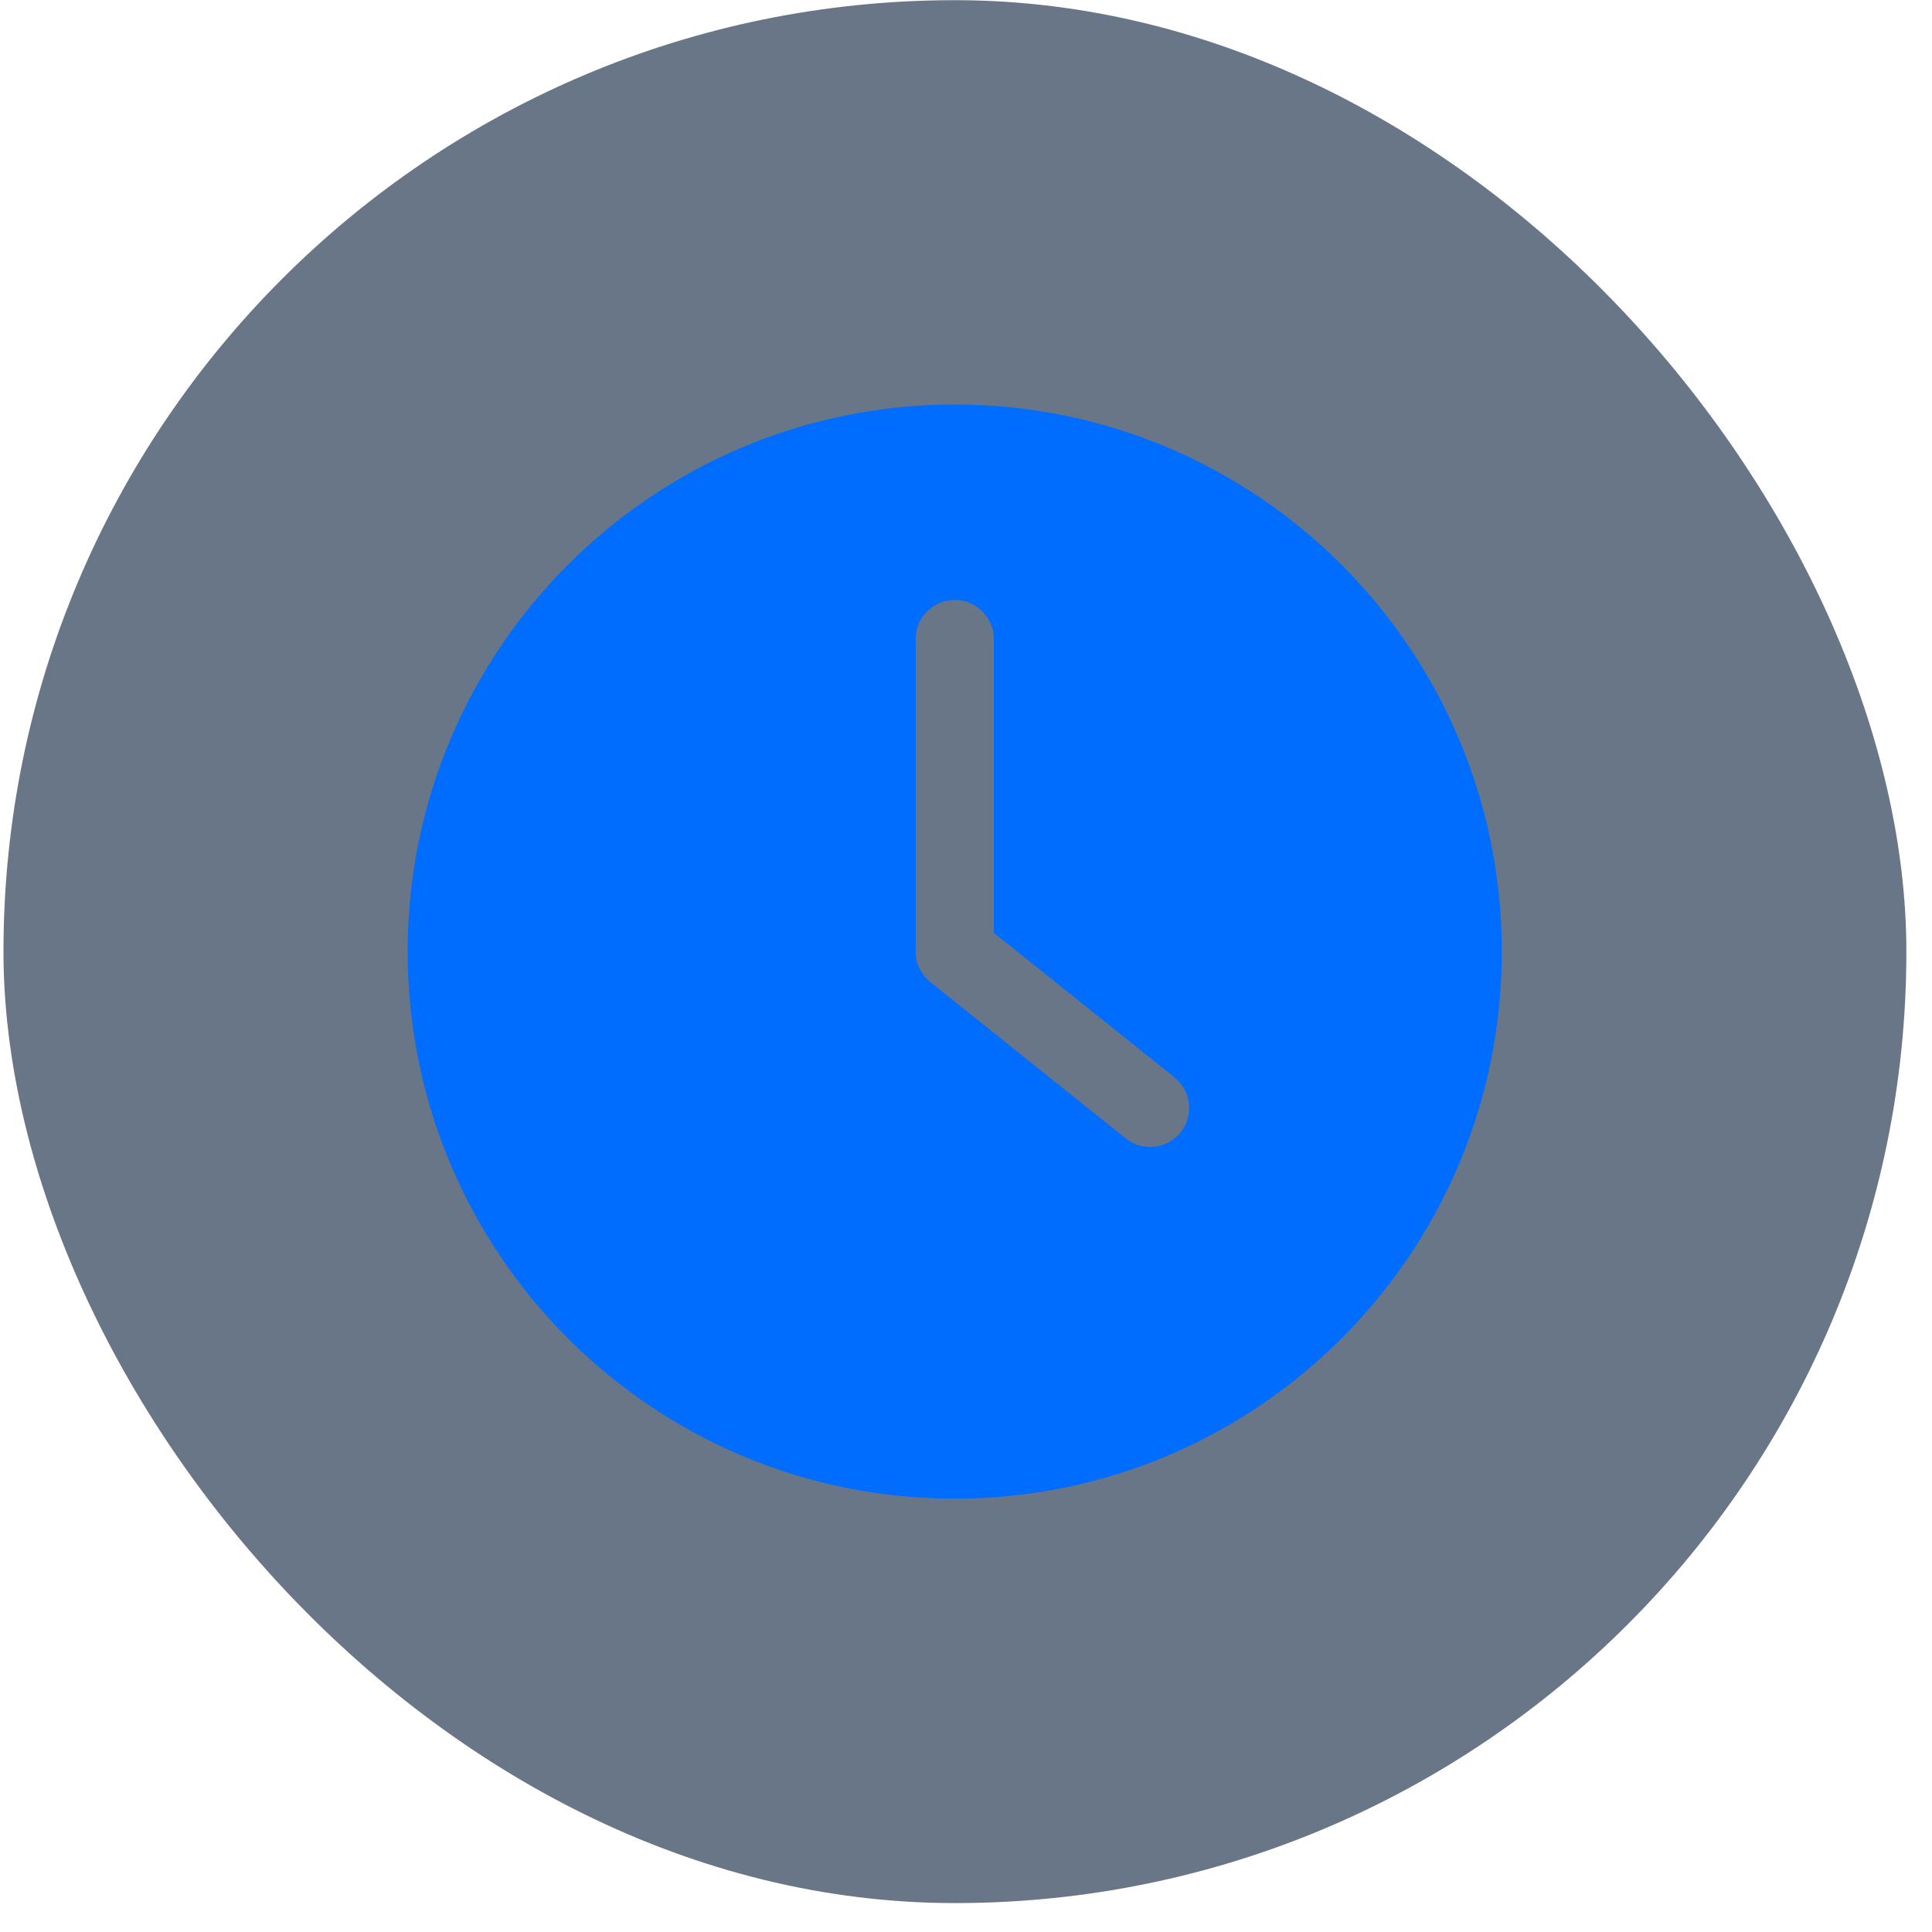
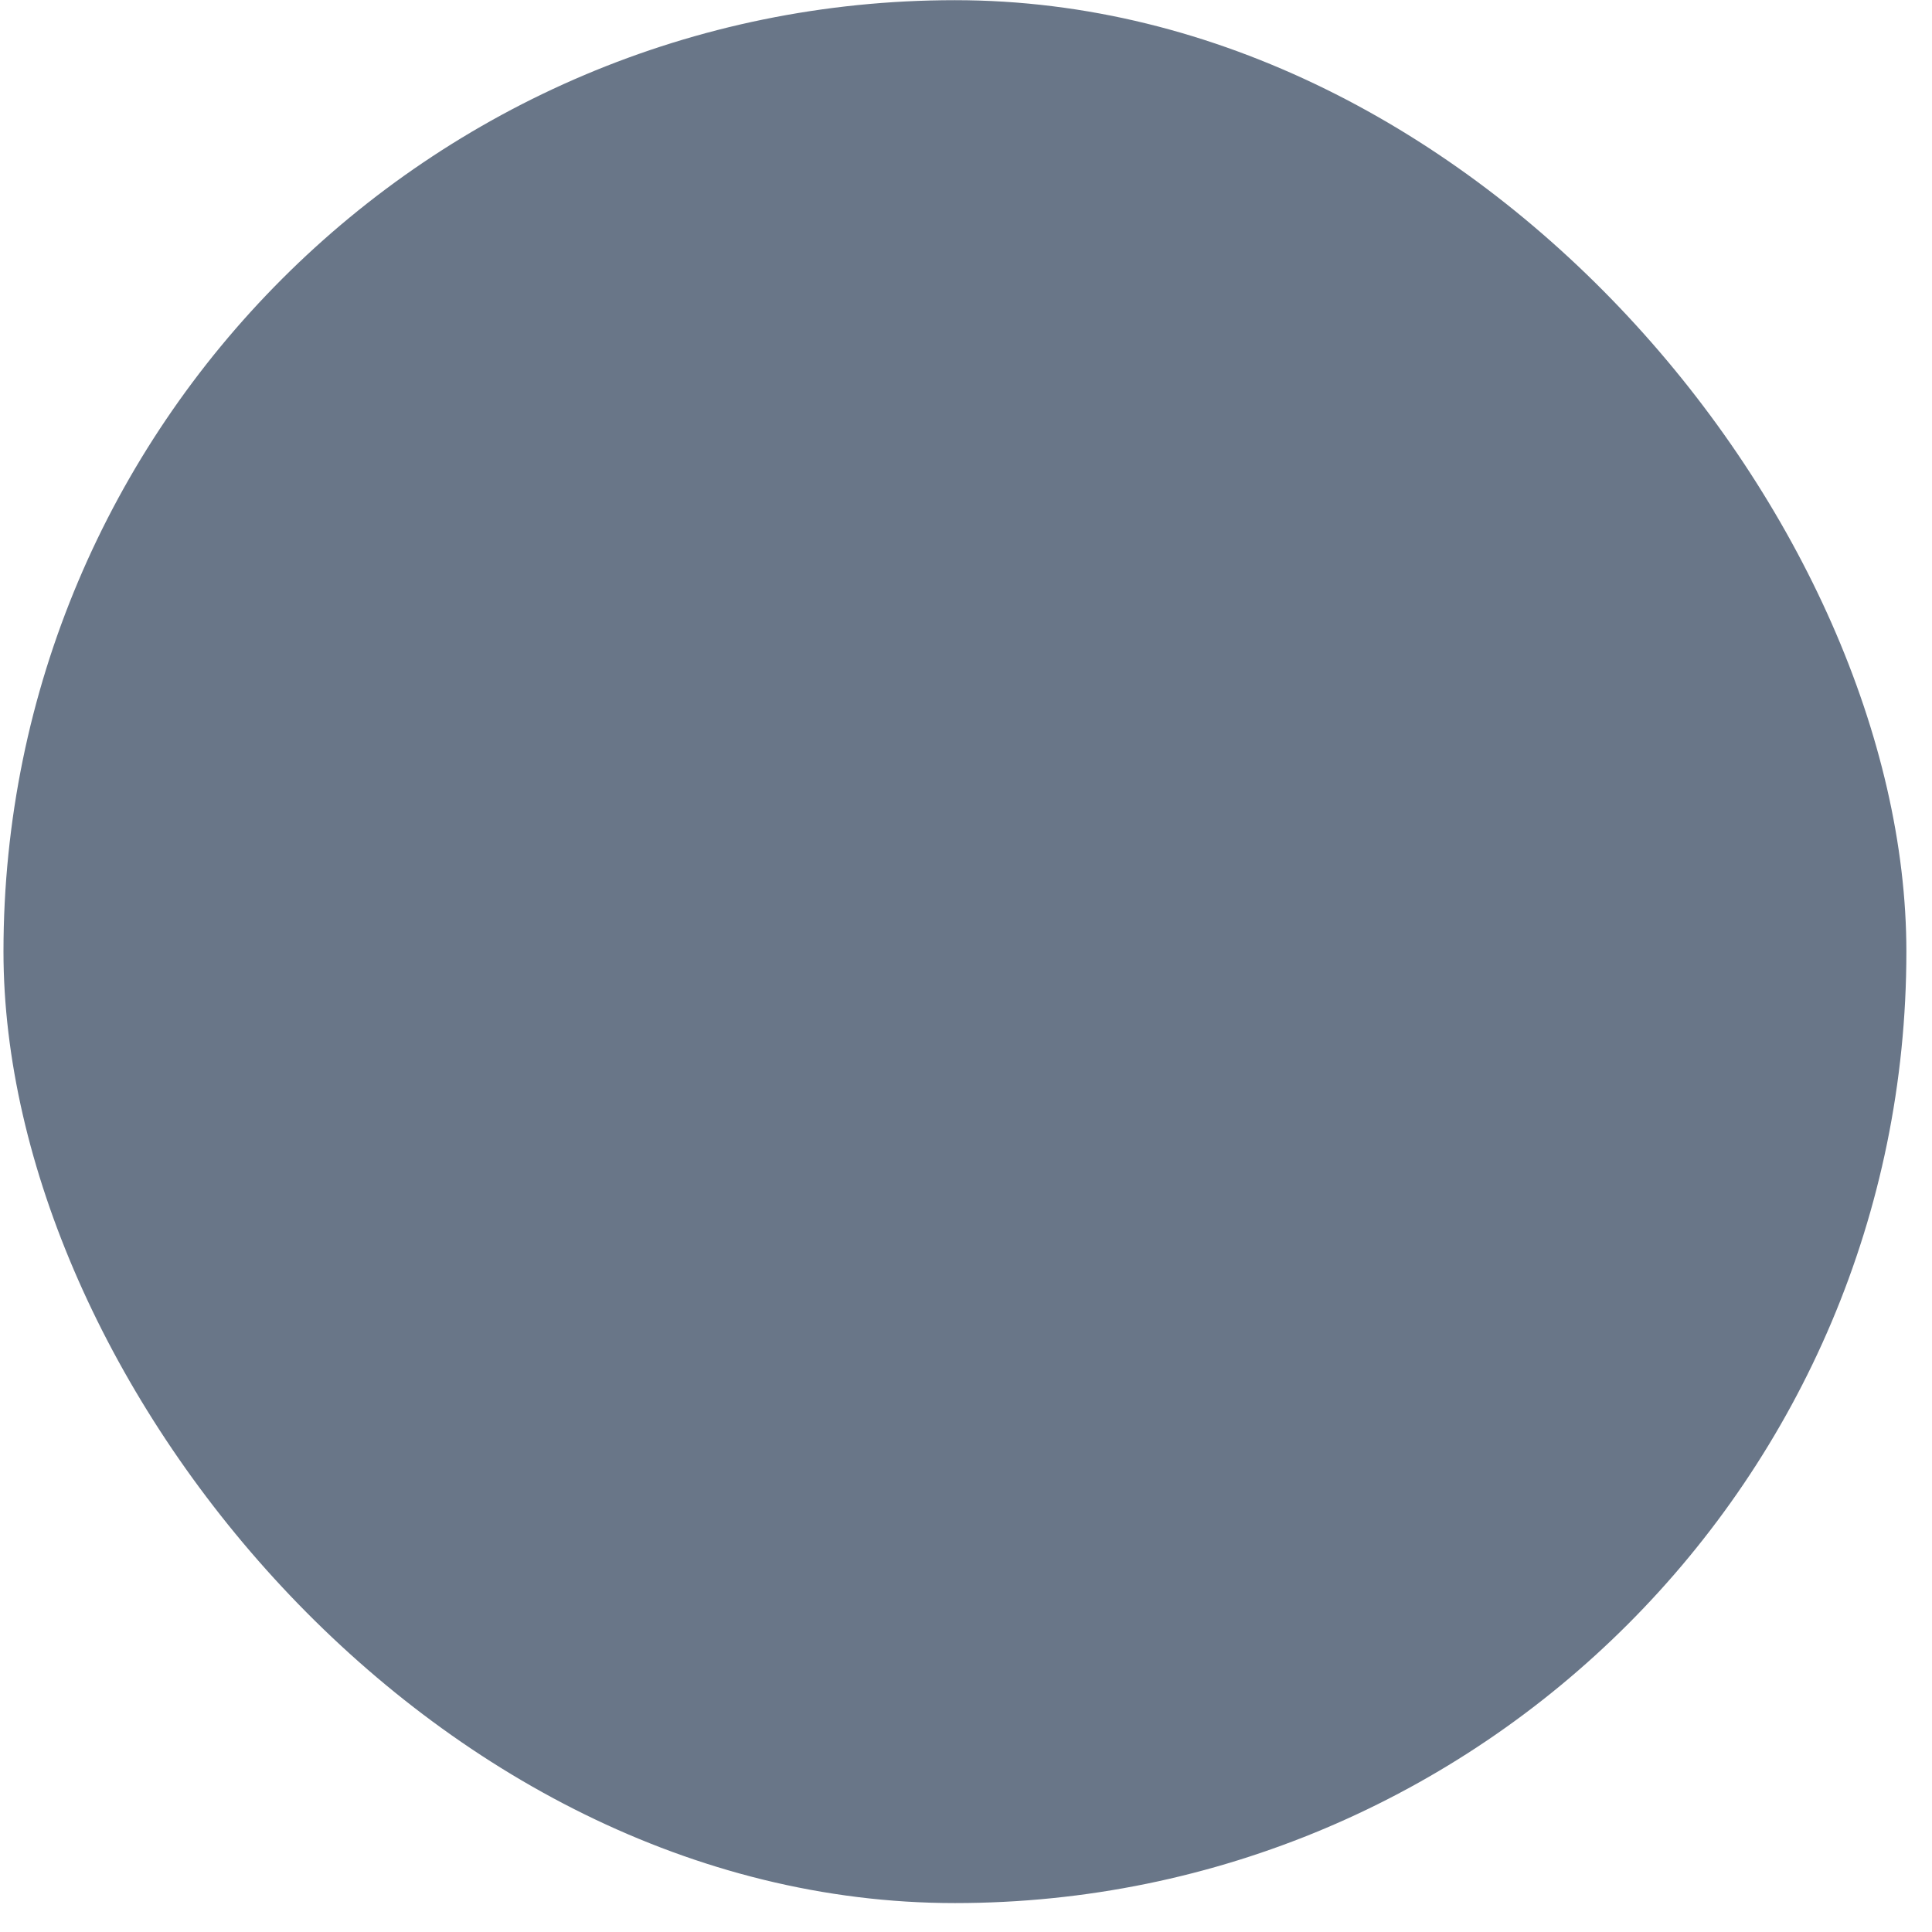
<svg xmlns="http://www.w3.org/2000/svg" width="65" height="65" viewBox="0 0 65 65" fill="none">
  <rect x="0.117" y="0.006" width="64.021" height="64.021" rx="32.01" fill="#0D2340" fill-opacity="0.62" />
  <g clip-path="url(#clip0_648_9673)">
-     <path d="M32.121 50.421C42.284 50.421 50.527 42.178 50.527 32.015C50.527 21.853 42.284 13.609 32.121 13.609C21.958 13.609 13.715 21.853 13.715 32.015C13.715 42.178 21.958 50.421 32.121 50.421ZM30.806 21.498C30.806 20.774 31.398 20.183 32.121 20.183C32.844 20.183 33.436 20.774 33.436 21.498V31.384L39.516 36.249C40.081 36.702 40.173 37.531 39.72 38.096C39.463 38.418 39.082 38.589 38.694 38.589C38.405 38.589 38.116 38.497 37.873 38.3L31.299 33.041C30.99 32.791 30.806 32.416 30.806 32.015V21.498H30.806Z" fill="#006DFF" />
-   </g>
+     </g>
  <defs>
    <clipPath id="clip0_648_9673">
-       <rect width="36.812" height="36.812" fill="white" transform="translate(13.719 13.611)" />
-     </clipPath>
+       </clipPath>
  </defs>
</svg>